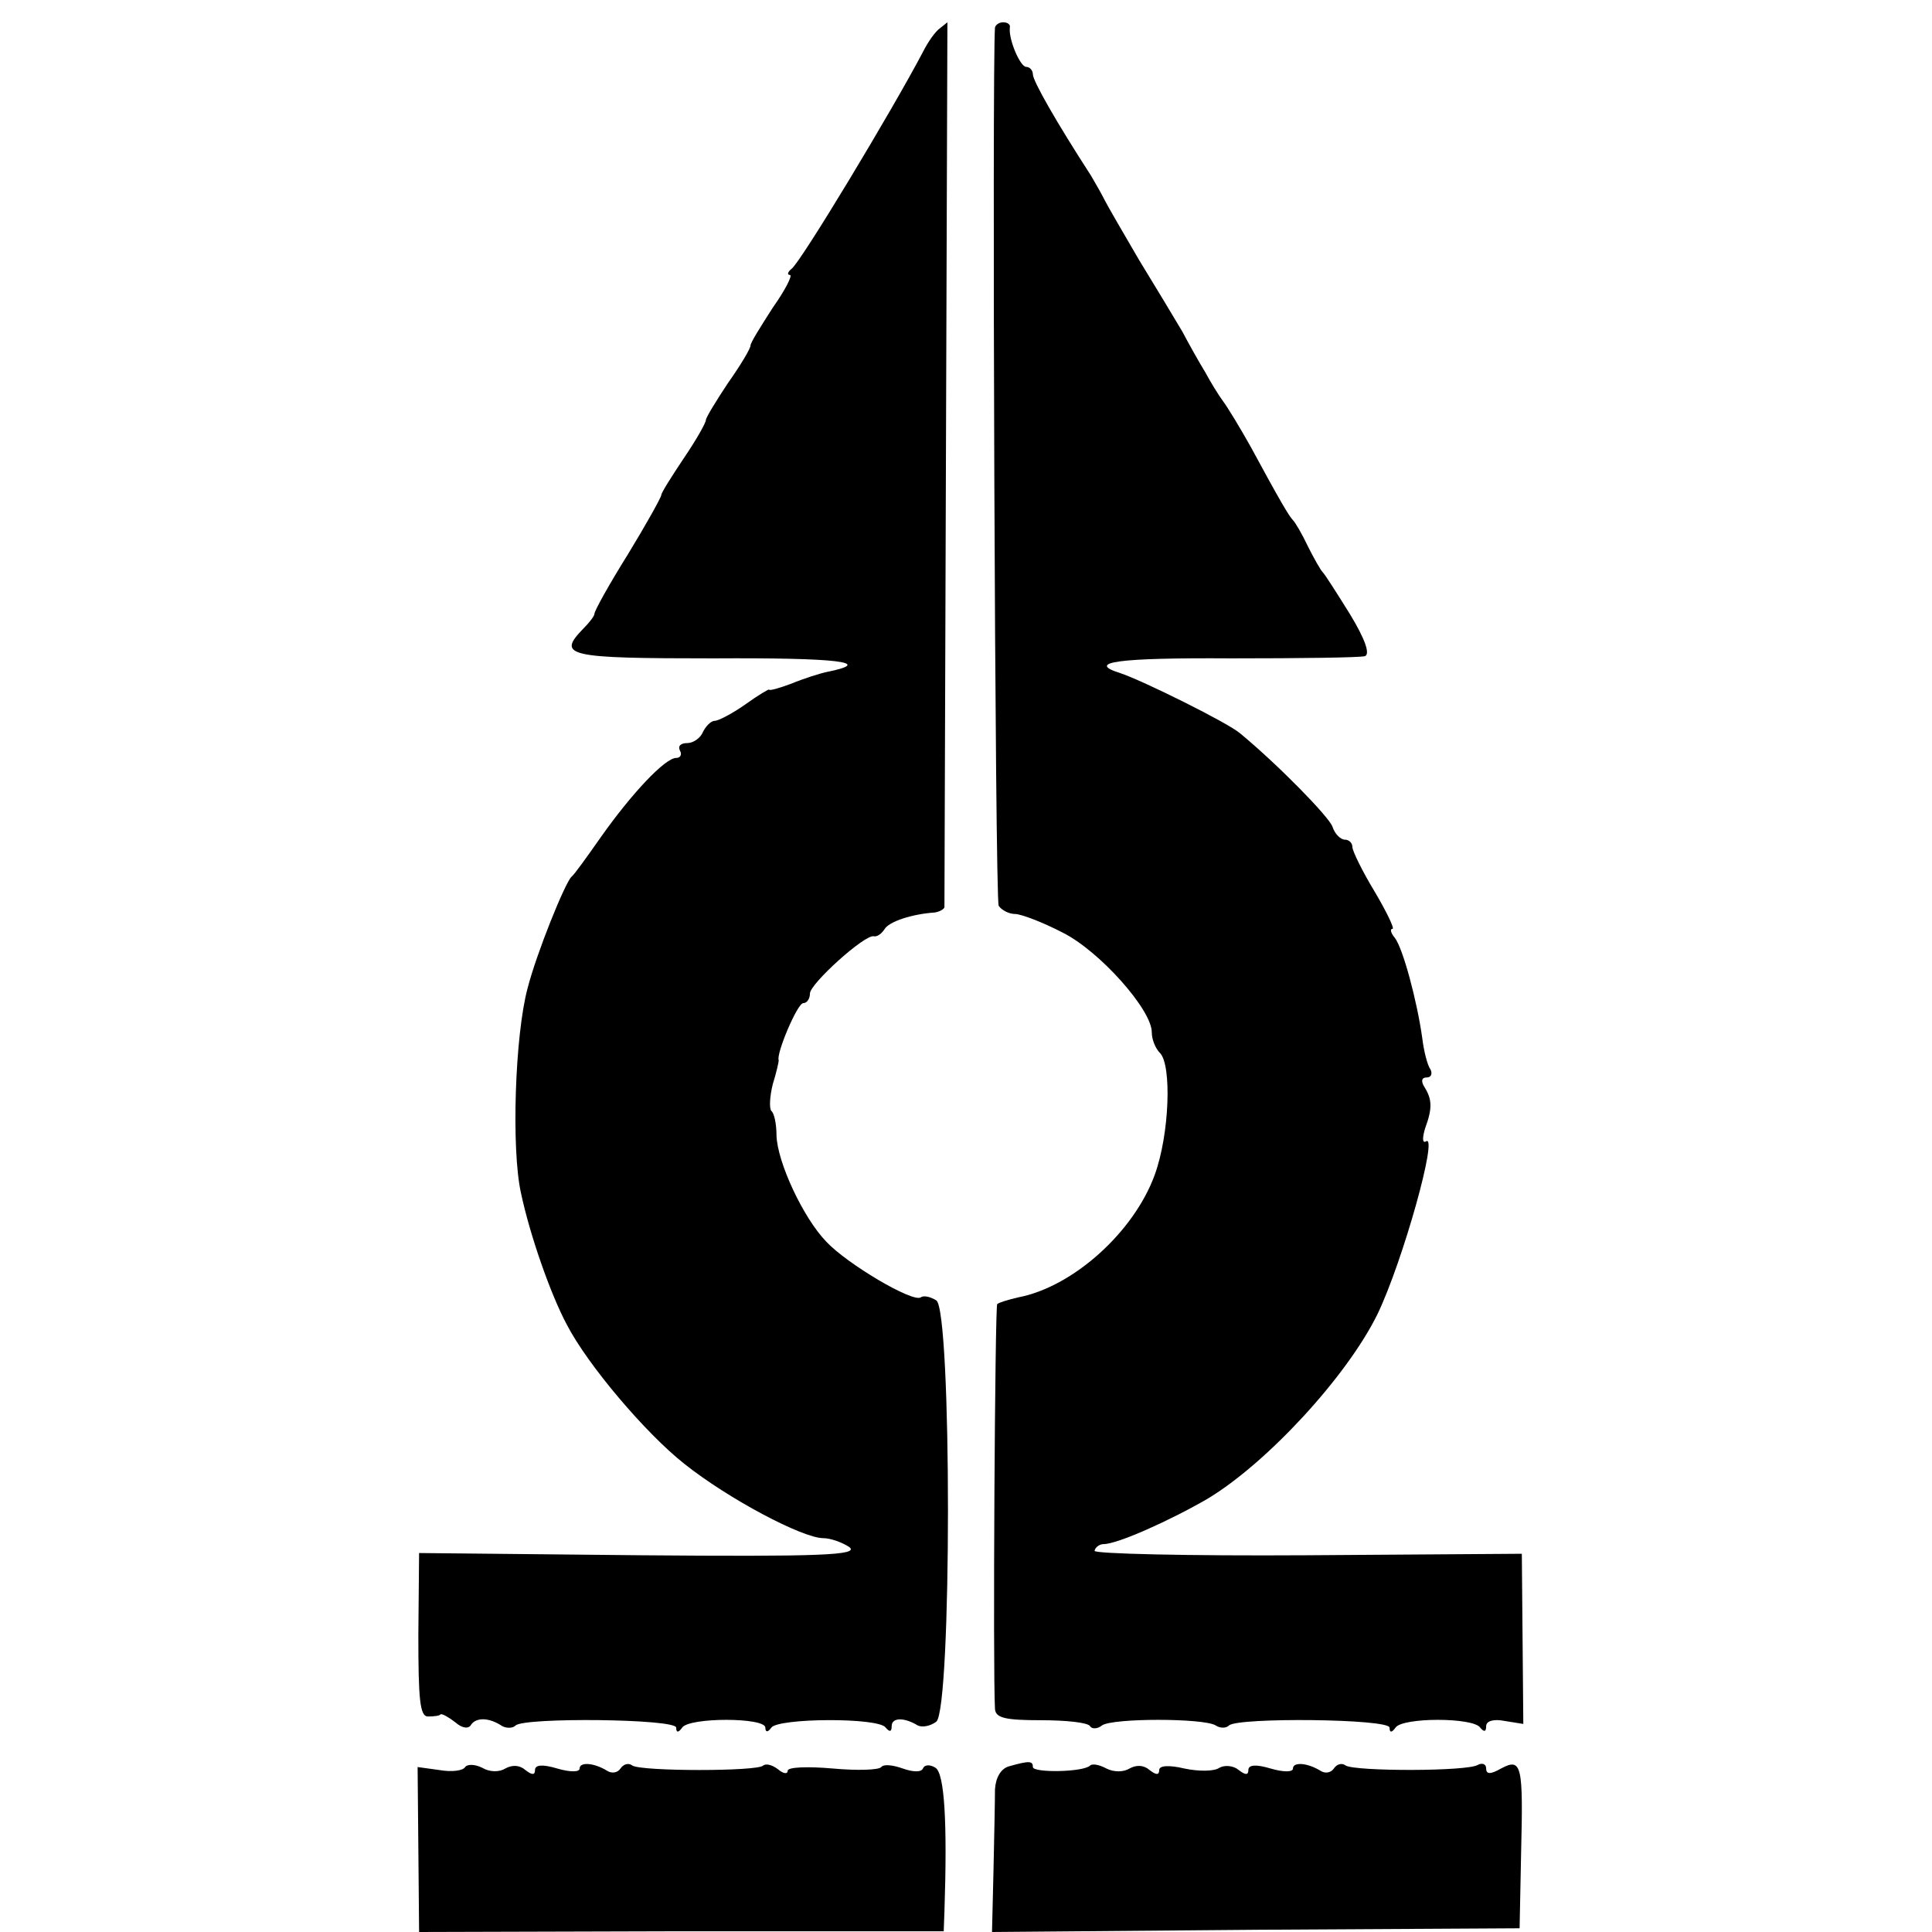
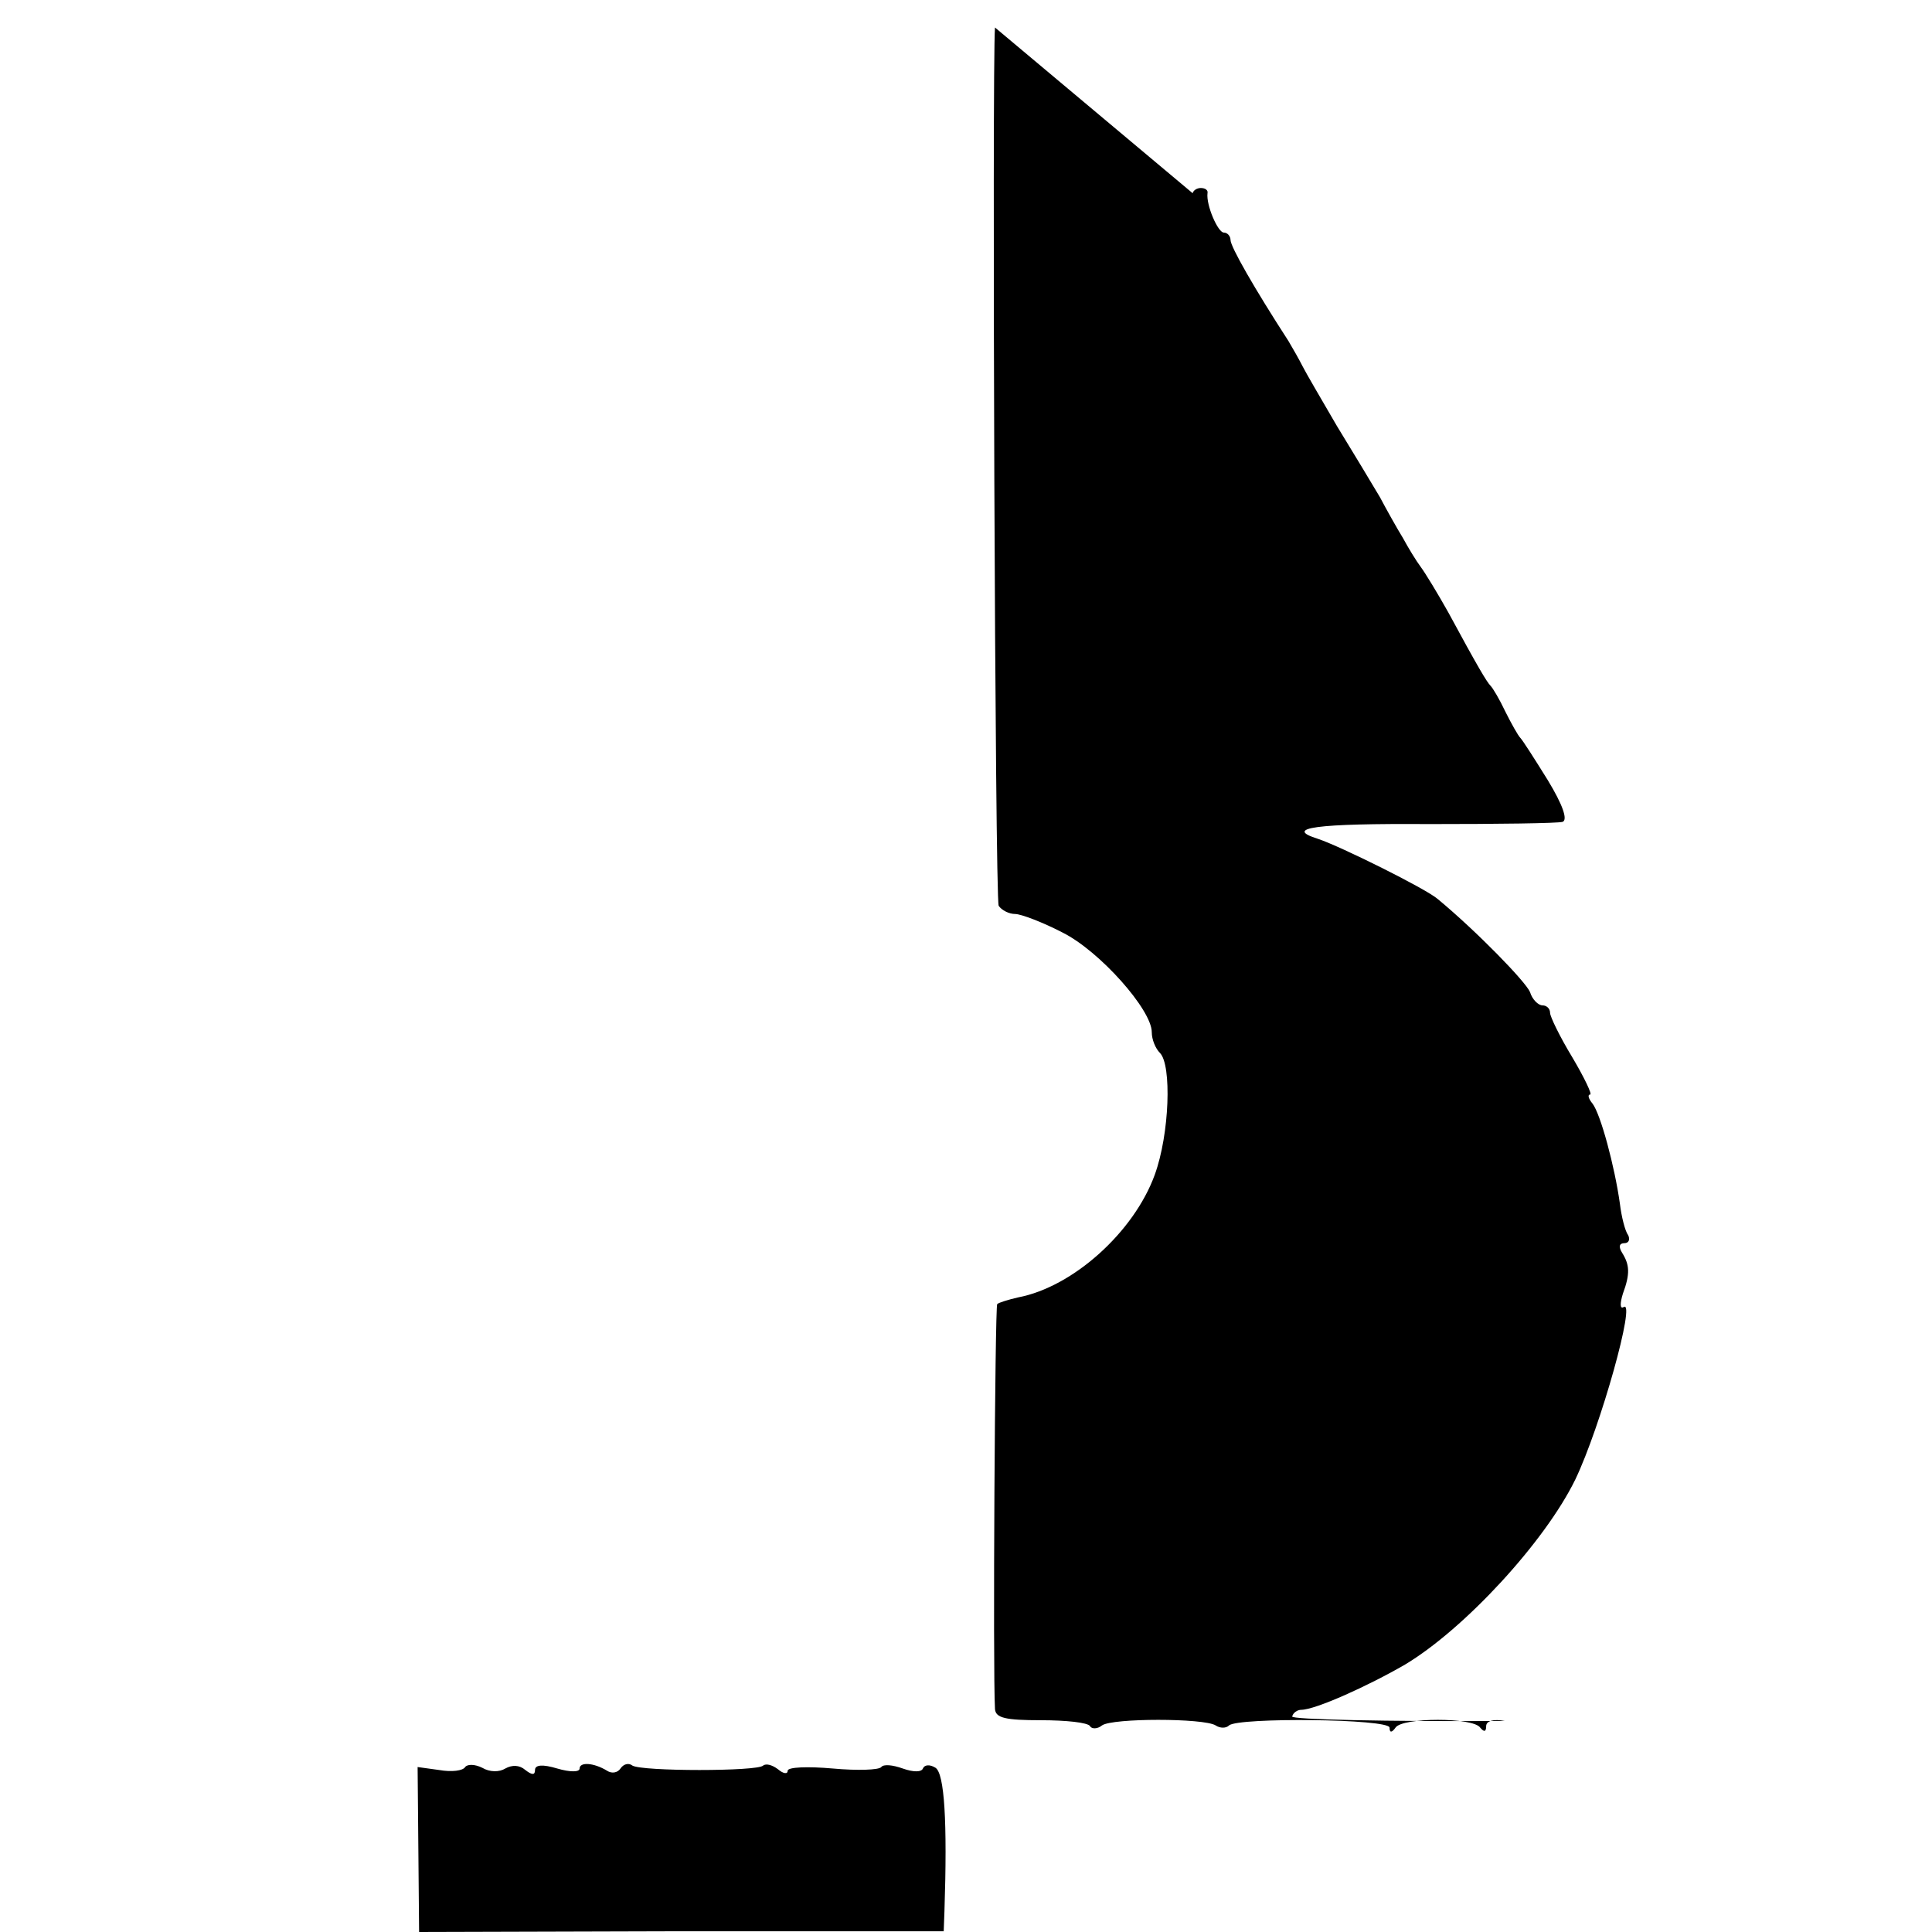
<svg xmlns="http://www.w3.org/2000/svg" version="1.0" width="260pt" height="260pt" viewBox="0 0 260 260" preserveAspectRatio="xMidYMid meet">
  <g transform="translate(0,260) scale(0.1,-0.1)" fill="#000000" stroke="none">
-     <path d="M1265 2562 c-6 -4 -16 -18 -23 -32 -41 -78 -165 -284 -177 -292 -5 -4 -6 -8 -2 -8 4 0 -6 -20 -23 -44 -16 -25 -30 -47 -30 -51 0 -4 -13 -26 -30 -50 -16 -24 -30 -47 -30 -50 0 -4 -13 -27 -30 -52 -16 -24 -30 -46 -30 -49 0 -3 -20 -39 -45 -80 -25 -40 -45 -76 -45 -80 0 -3 -7 -12 -15 -20 -36 -37 -22 -40 175 -40 166 1 218 -5 154 -18 -10 -2 -32 -9 -49 -16 -16 -6 -30 -10 -30 -8 0 1 -14 -7 -32 -20 -17 -12 -36 -22 -41 -22 -5 0 -12 -7 -16 -15 -3 -8 -13 -15 -21 -15 -9 0 -13 -4 -10 -10 3 -5 1 -10 -5 -10 -15 0 -60 -48 -101 -106 -19 -27 -36 -51 -40 -54 -9 -9 -47 -103 -59 -150 -17 -63 -22 -216 -9 -275 12 -57 40 -137 62 -178 28 -54 106 -146 158 -187 59 -47 159 -100 187 -100 10 0 26 -6 35 -12 14 -11 -40 -13 -281 -11 l-298 3 -1 -110 c0 -87 2 -110 13 -110 8 0 16 1 17 3 2 1 11 -4 20 -11 9 -8 18 -9 21 -3 7 10 24 10 42 -2 6 -3 14 -3 18 1 12 11 216 9 216 -3 0 -7 3 -7 8 0 9 14 112 14 112 0 0 -6 3 -7 8 0 9 13 145 14 154 0 5 -6 8 -6 8 2 0 12 17 12 35 1 6 -3 17 -1 25 5 21 17 21 554 0 567 -8 5 -17 7 -21 4 -11 -7 -99 45 -127 75 -31 32 -66 107 -67 143 0 15 -3 30 -7 33 -3 4 -2 20 2 36 5 16 8 30 8 32 -4 8 25 77 33 77 5 0 9 6 9 13 0 13 74 80 86 77 4 -1 10 3 14 9 6 11 38 21 68 23 6 1 12 4 13 7 0 3 1 273 2 599 1 325 2 592 2 592 0 0 -5 -4 -10 -8z" />
-     <path d="M1339 2563 c-4 -54 0 -1174 5 -1182 4 -6 14 -11 22 -11 8 0 37 -11 64 -25 50 -25 120 -104 120 -134 0 -10 5 -22 11 -28 16 -16 13 -109 -7 -164 -28 -77 -110 -151 -184 -165 -13 -3 -26 -7 -28 -9 -3 -3 -6 -492 -3 -545 1 -12 14 -15 62 -15 33 0 63 -3 66 -8 2 -4 10 -4 16 1 14 10 137 10 153 0 6 -4 14 -4 18 0 12 11 216 9 216 -3 0 -7 3 -7 8 0 9 14 105 14 114 0 5 -6 8 -6 8 2 0 7 10 10 25 7 l25 -4 -1 115 -1 114 -289 -2 c-159 -1 -288 2 -286 6 1 5 7 9 12 9 19 0 90 32 140 61 80 48 188 165 229 249 34 71 82 243 65 232 -5 -3 -5 5 -1 18 10 27 9 39 -1 55 -5 8 -4 13 3 13 6 0 8 5 5 11 -4 5 -9 25 -11 42 -7 50 -26 121 -37 135 -5 6 -7 12 -3 12 3 0 -8 23 -24 50 -17 28 -30 55 -30 60 0 6 -5 10 -10 10 -6 0 -14 8 -17 18 -6 14 -71 81 -124 125 -16 14 -131 71 -161 81 -48 15 -3 21 149 20 93 0 173 1 180 3 7 3 0 23 -20 56 -18 29 -34 54 -37 57 -3 3 -12 19 -20 35 -8 17 -17 32 -20 35 -5 5 -17 25 -57 99 -14 25 -31 53 -37 61 -6 8 -17 26 -24 39 -8 13 -22 38 -31 55 -10 17 -36 60 -58 96 -21 36 -42 72 -46 80 -4 8 -13 24 -19 34 -46 71 -78 127 -78 136 0 5 -4 10 -9 10 -8 0 -24 37 -22 53 1 4 -3 7 -9 7 -5 0 -10 -3 -11 -7z" />
+     <path d="M1339 2563 c-4 -54 0 -1174 5 -1182 4 -6 14 -11 22 -11 8 0 37 -11 64 -25 50 -25 120 -104 120 -134 0 -10 5 -22 11 -28 16 -16 13 -109 -7 -164 -28 -77 -110 -151 -184 -165 -13 -3 -26 -7 -28 -9 -3 -3 -6 -492 -3 -545 1 -12 14 -15 62 -15 33 0 63 -3 66 -8 2 -4 10 -4 16 1 14 10 137 10 153 0 6 -4 14 -4 18 0 12 11 216 9 216 -3 0 -7 3 -7 8 0 9 14 105 14 114 0 5 -6 8 -6 8 2 0 7 10 10 25 7 c-159 -1 -288 2 -286 6 1 5 7 9 12 9 19 0 90 32 140 61 80 48 188 165 229 249 34 71 82 243 65 232 -5 -3 -5 5 -1 18 10 27 9 39 -1 55 -5 8 -4 13 3 13 6 0 8 5 5 11 -4 5 -9 25 -11 42 -7 50 -26 121 -37 135 -5 6 -7 12 -3 12 3 0 -8 23 -24 50 -17 28 -30 55 -30 60 0 6 -5 10 -10 10 -6 0 -14 8 -17 18 -6 14 -71 81 -124 125 -16 14 -131 71 -161 81 -48 15 -3 21 149 20 93 0 173 1 180 3 7 3 0 23 -20 56 -18 29 -34 54 -37 57 -3 3 -12 19 -20 35 -8 17 -17 32 -20 35 -5 5 -17 25 -57 99 -14 25 -31 53 -37 61 -6 8 -17 26 -24 39 -8 13 -22 38 -31 55 -10 17 -36 60 -58 96 -21 36 -42 72 -46 80 -4 8 -13 24 -19 34 -46 71 -78 127 -78 136 0 5 -4 10 -9 10 -8 0 -24 37 -22 53 1 4 -3 7 -9 7 -5 0 -10 -3 -11 -7z" />
    <path d="M626 222 c-3 -5 -18 -7 -35 -4 l-29 4 1 -111 1 -111 353 1 353 0 1 27 c4 121 0 185 -12 193 -8 5 -15 4 -17 -1 -2 -5 -13 -5 -27 0 -14 5 -26 6 -29 2 -3 -4 -32 -5 -65 -2 -34 3 -61 2 -61 -3 0 -5 -6 -4 -13 2 -8 6 -16 8 -20 5 -7 -8 -163 -8 -176 0 -5 4 -12 2 -16 -4 -4 -6 -12 -7 -18 -3 -18 11 -37 12 -37 3 0 -5 -13 -5 -30 0 -20 6 -30 5 -30 -2 0 -7 -4 -7 -13 0 -8 7 -18 7 -27 2 -8 -5 -21 -5 -31 1 -10 5 -20 5 -23 1z" />
-     <path d="M1358 223 c-11 -3 -18 -15 -19 -31 0 -15 -1 -64 -2 -109 l-2 -83 355 3 355 2 2 100 c3 120 1 130 -27 115 -14 -8 -20 -8 -20 0 0 6 -5 8 -11 5 -13 -9 -164 -9 -178 -1 -5 4 -12 2 -16 -4 -4 -6 -12 -7 -18 -3 -18 11 -37 12 -37 3 0 -5 -13 -5 -30 0 -20 6 -30 5 -30 -2 0 -7 -4 -7 -13 0 -7 6 -19 7 -26 3 -7 -5 -28 -5 -47 -1 -21 5 -34 4 -34 -2 0 -7 -4 -7 -13 0 -8 7 -18 7 -27 2 -8 -5 -21 -5 -31 0 -9 5 -19 7 -22 4 -9 -9 -77 -10 -77 -2 0 8 -4 9 -32 1z" />
  </g>
</svg>